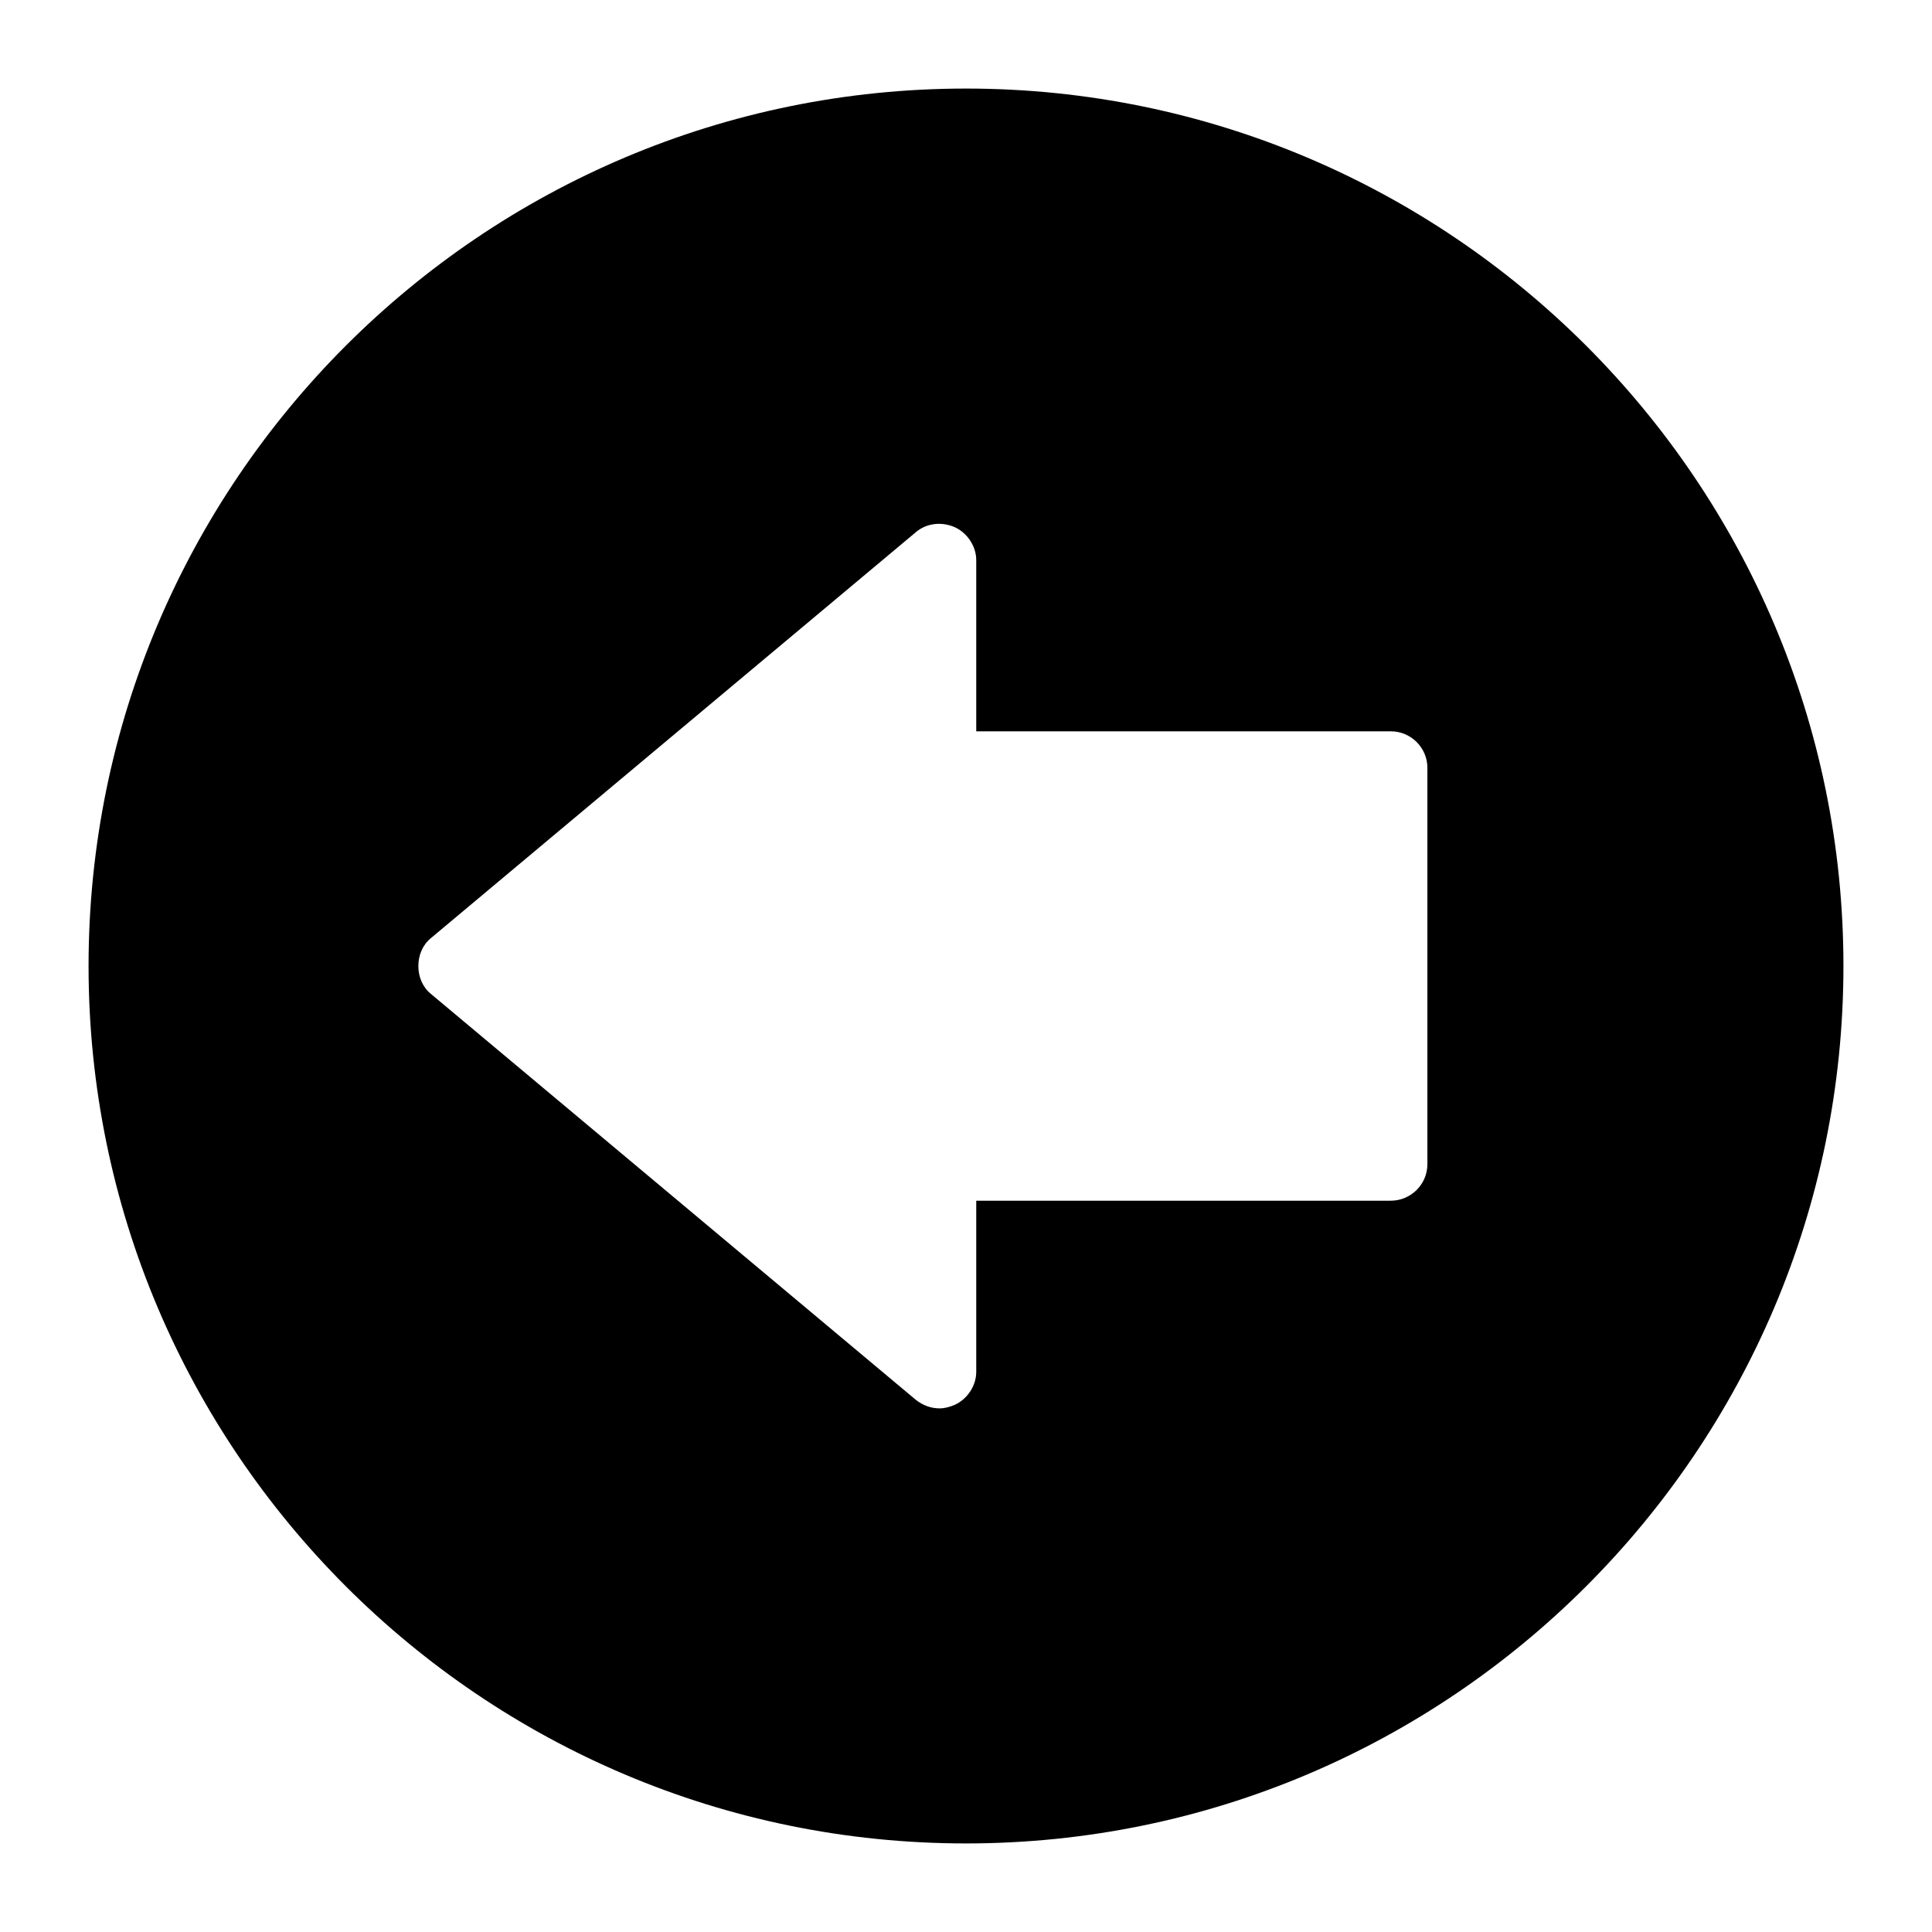
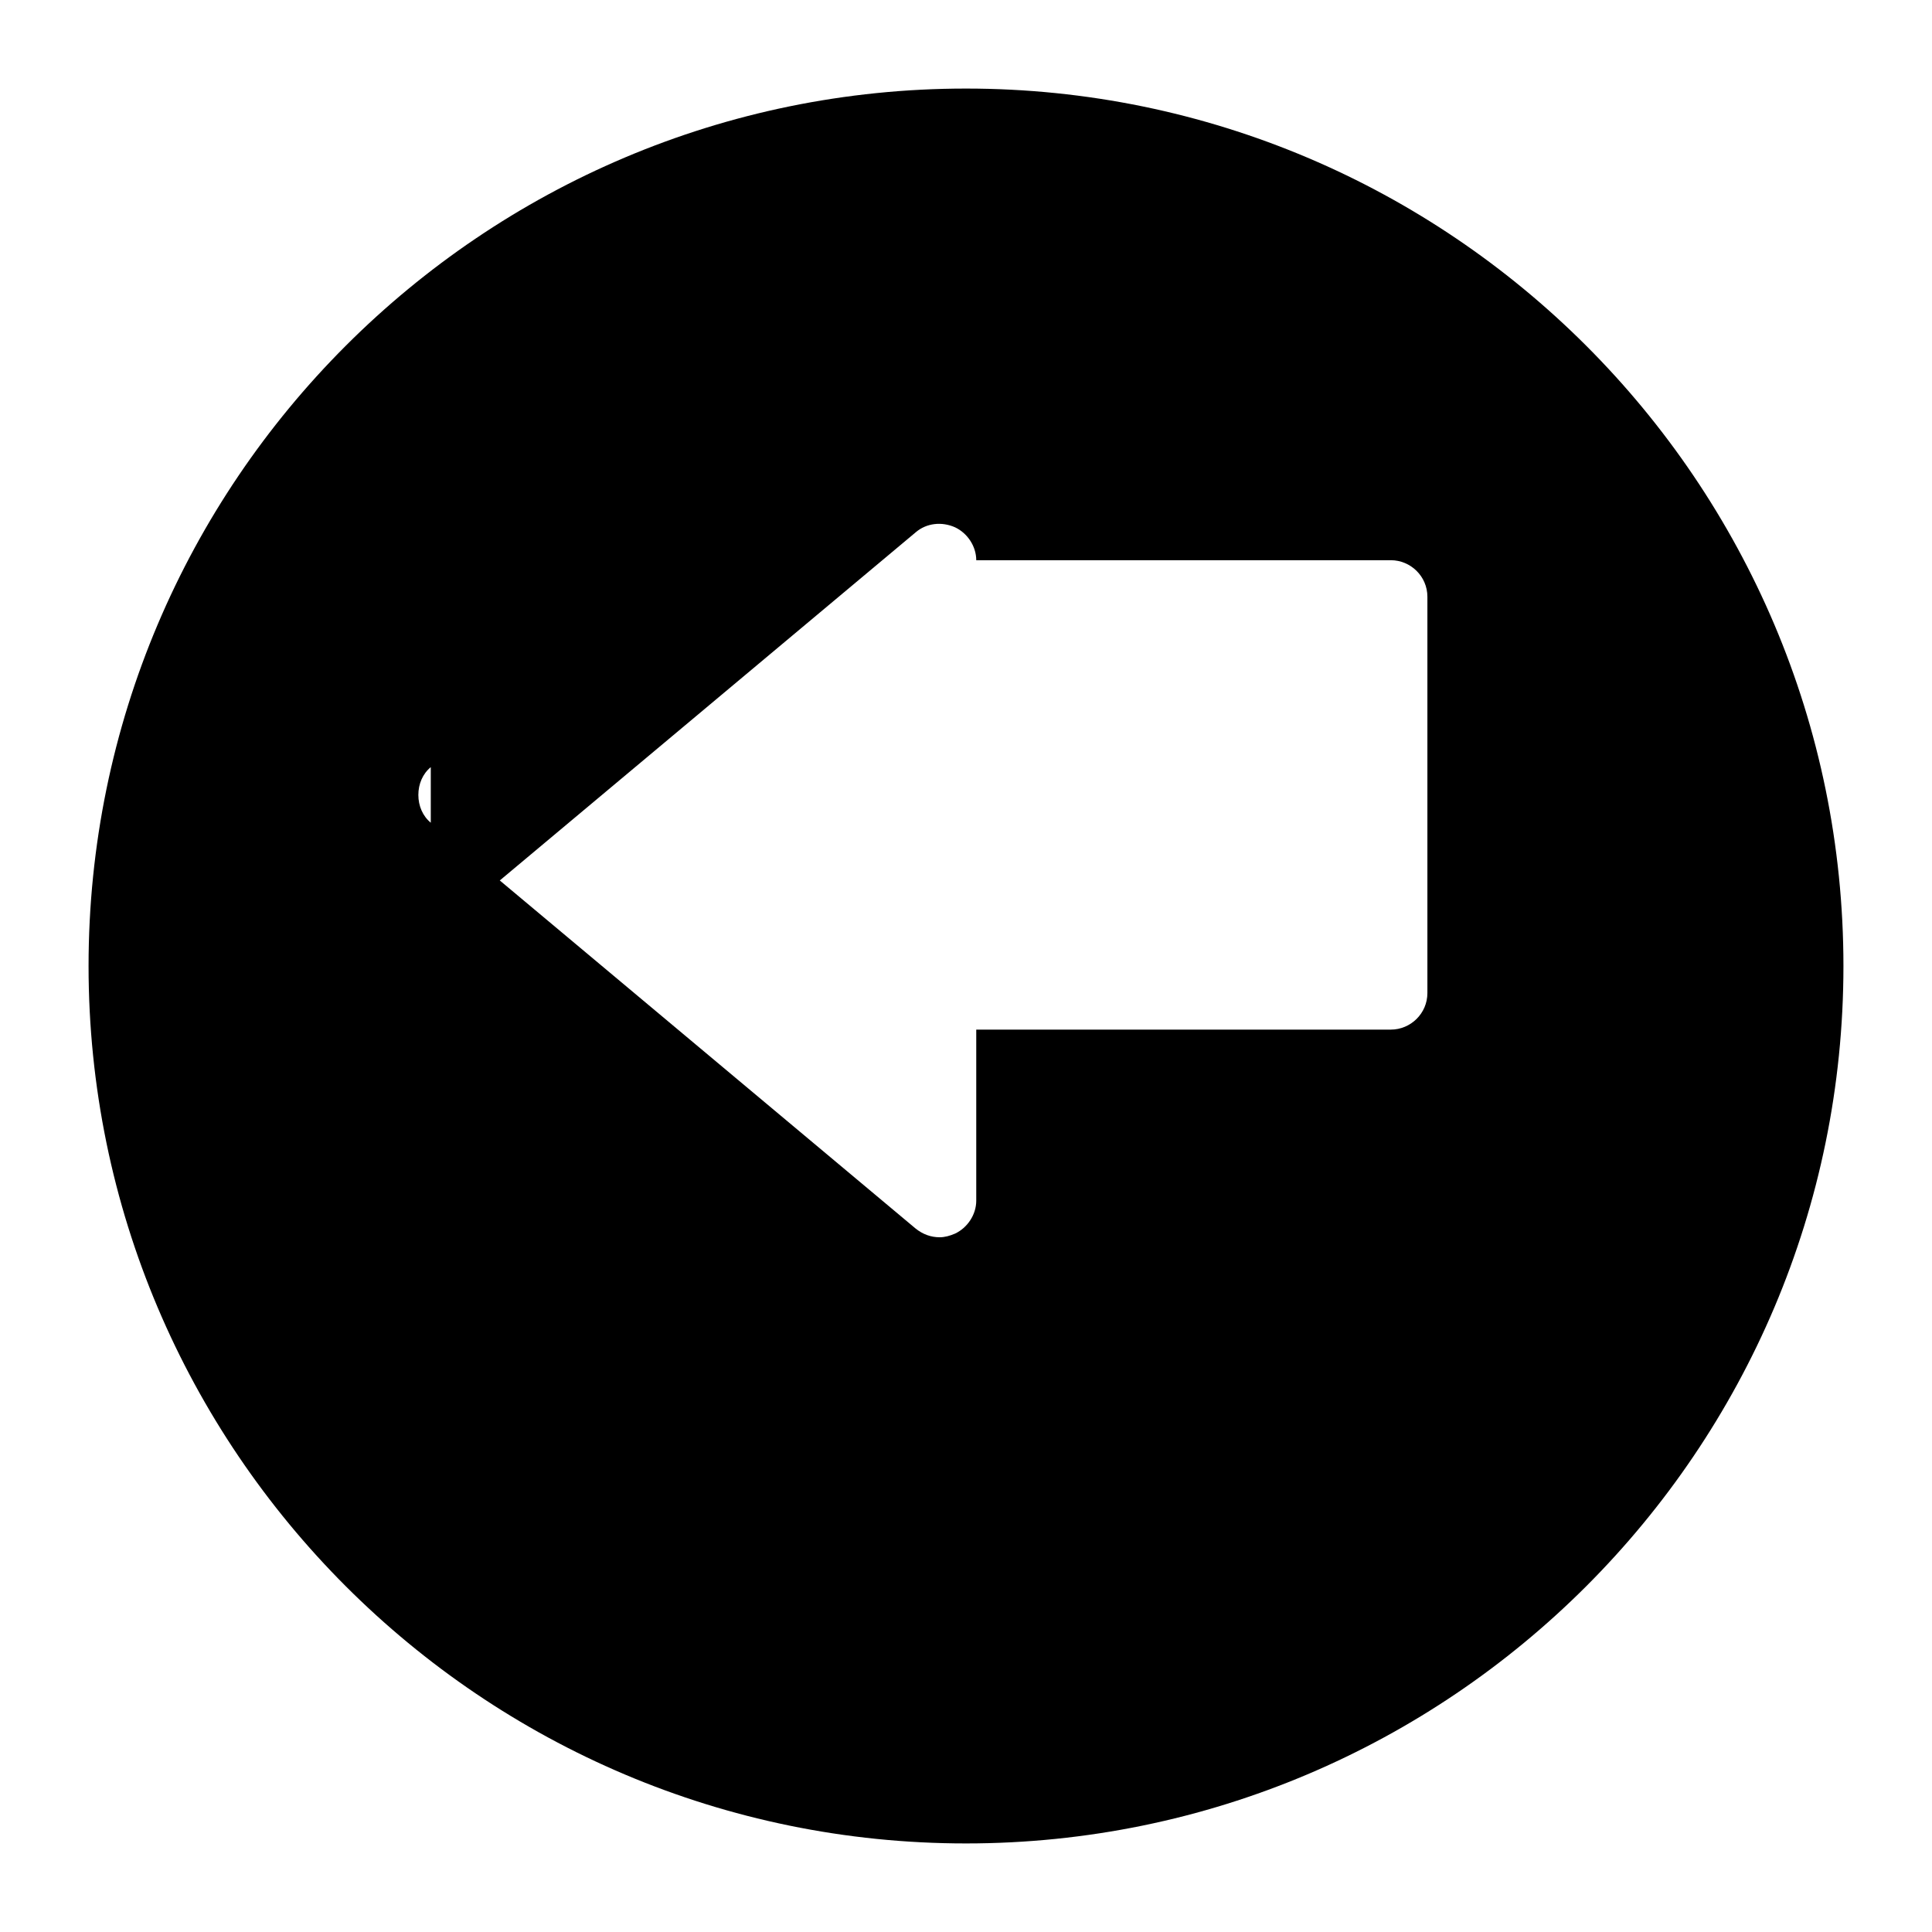
<svg xmlns="http://www.w3.org/2000/svg" fill="#000000" width="800px" height="800px" version="1.1" viewBox="144 144 512 512">
-   <path d="m400 632.53c128.28 0 232.53-104.25 232.53-232.53s-104.25-232.53-232.53-232.53-232.53 104.25-232.53 232.53 104.25 232.53 232.53 232.53zm-141.84-239.89 128.47-107.54c2.91-2.523 6.981-2.91 10.465-1.359 3.297 1.551 5.621 5.039 5.621 8.719v45.344h109.87c5.231 0 9.688 4.262 9.688 9.688v105.02c0 5.426-4.457 9.688-9.688 9.688h-109.87v45.344c0 3.684-2.324 7.172-5.621 8.719-1.355 0.582-2.711 0.969-4.07 0.969-2.324 0-4.457-0.773-6.394-2.324l-128.47-107.54c-2.133-1.742-3.293-4.453-3.293-7.359s1.16-5.621 3.293-7.363z" />
+   <path d="m400 632.53c128.28 0 232.53-104.25 232.53-232.53s-104.25-232.53-232.53-232.53-232.53 104.25-232.53 232.53 104.25 232.53 232.53 232.53zm-141.84-239.89 128.47-107.54c2.91-2.523 6.981-2.91 10.465-1.359 3.297 1.551 5.621 5.039 5.621 8.719h109.87c5.231 0 9.688 4.262 9.688 9.688v105.02c0 5.426-4.457 9.688-9.688 9.688h-109.87v45.344c0 3.684-2.324 7.172-5.621 8.719-1.355 0.582-2.711 0.969-4.07 0.969-2.324 0-4.457-0.773-6.394-2.324l-128.47-107.54c-2.133-1.742-3.293-4.453-3.293-7.359s1.16-5.621 3.293-7.363z" />
</svg>